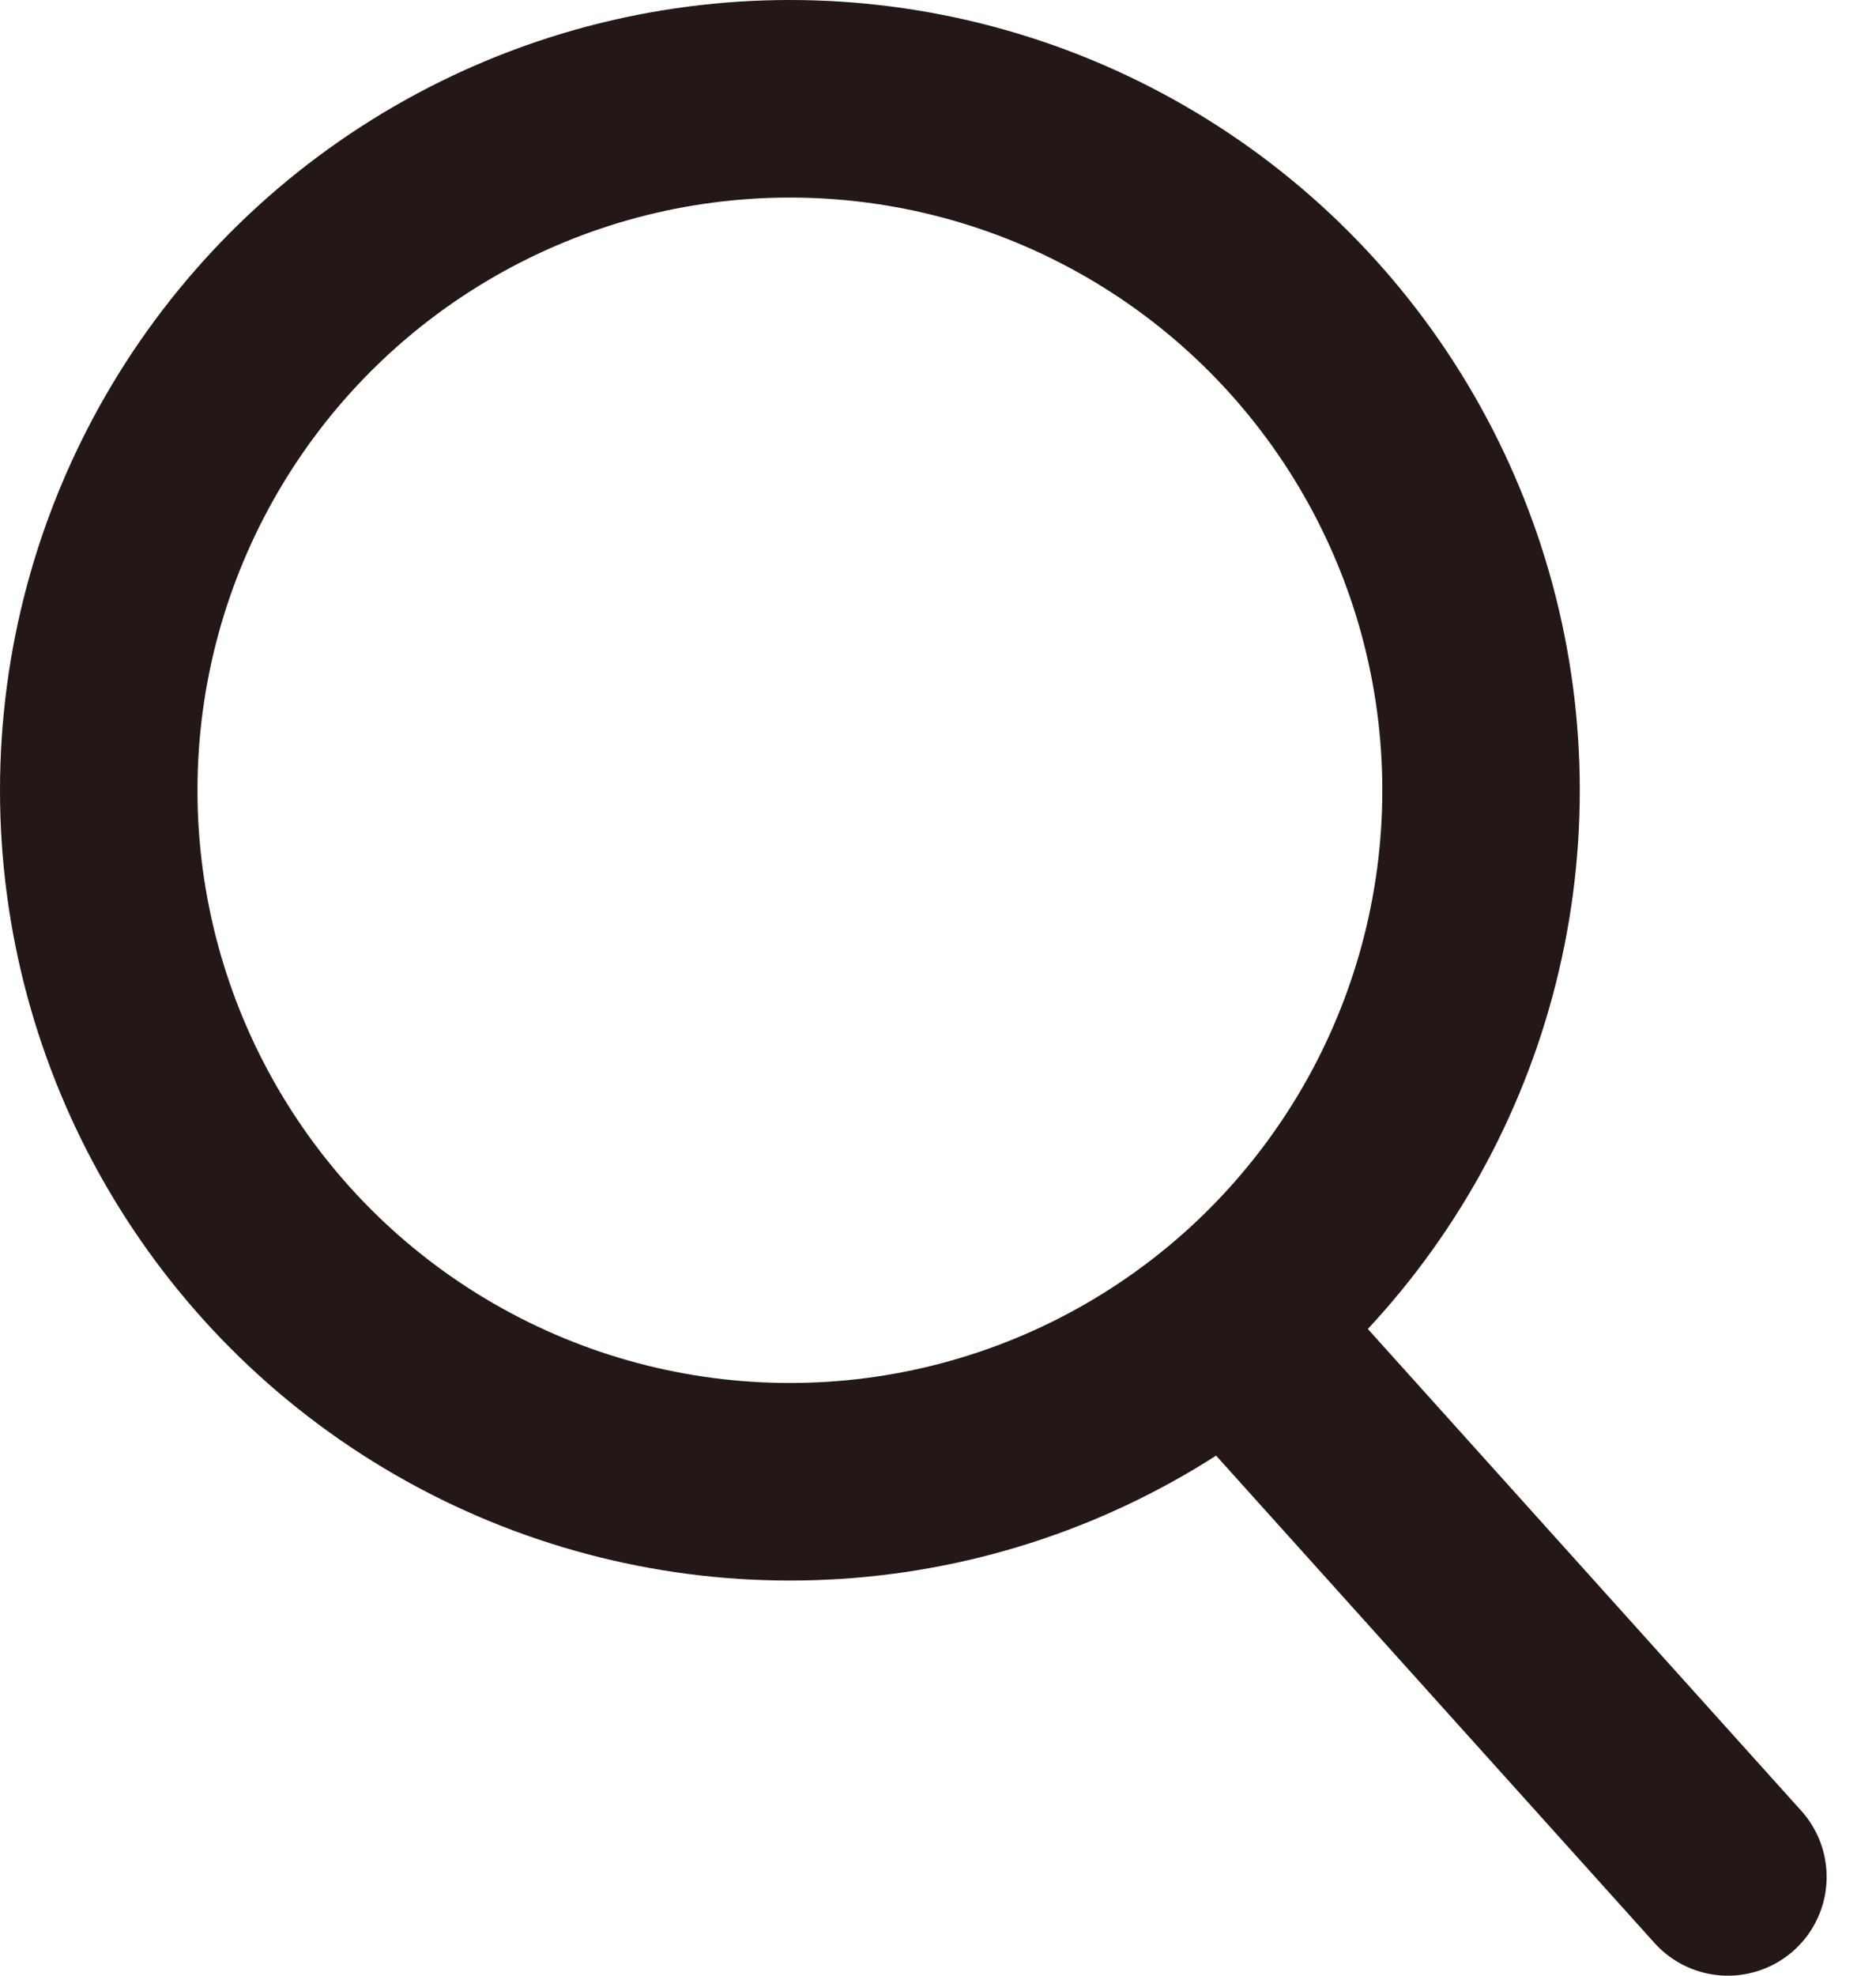
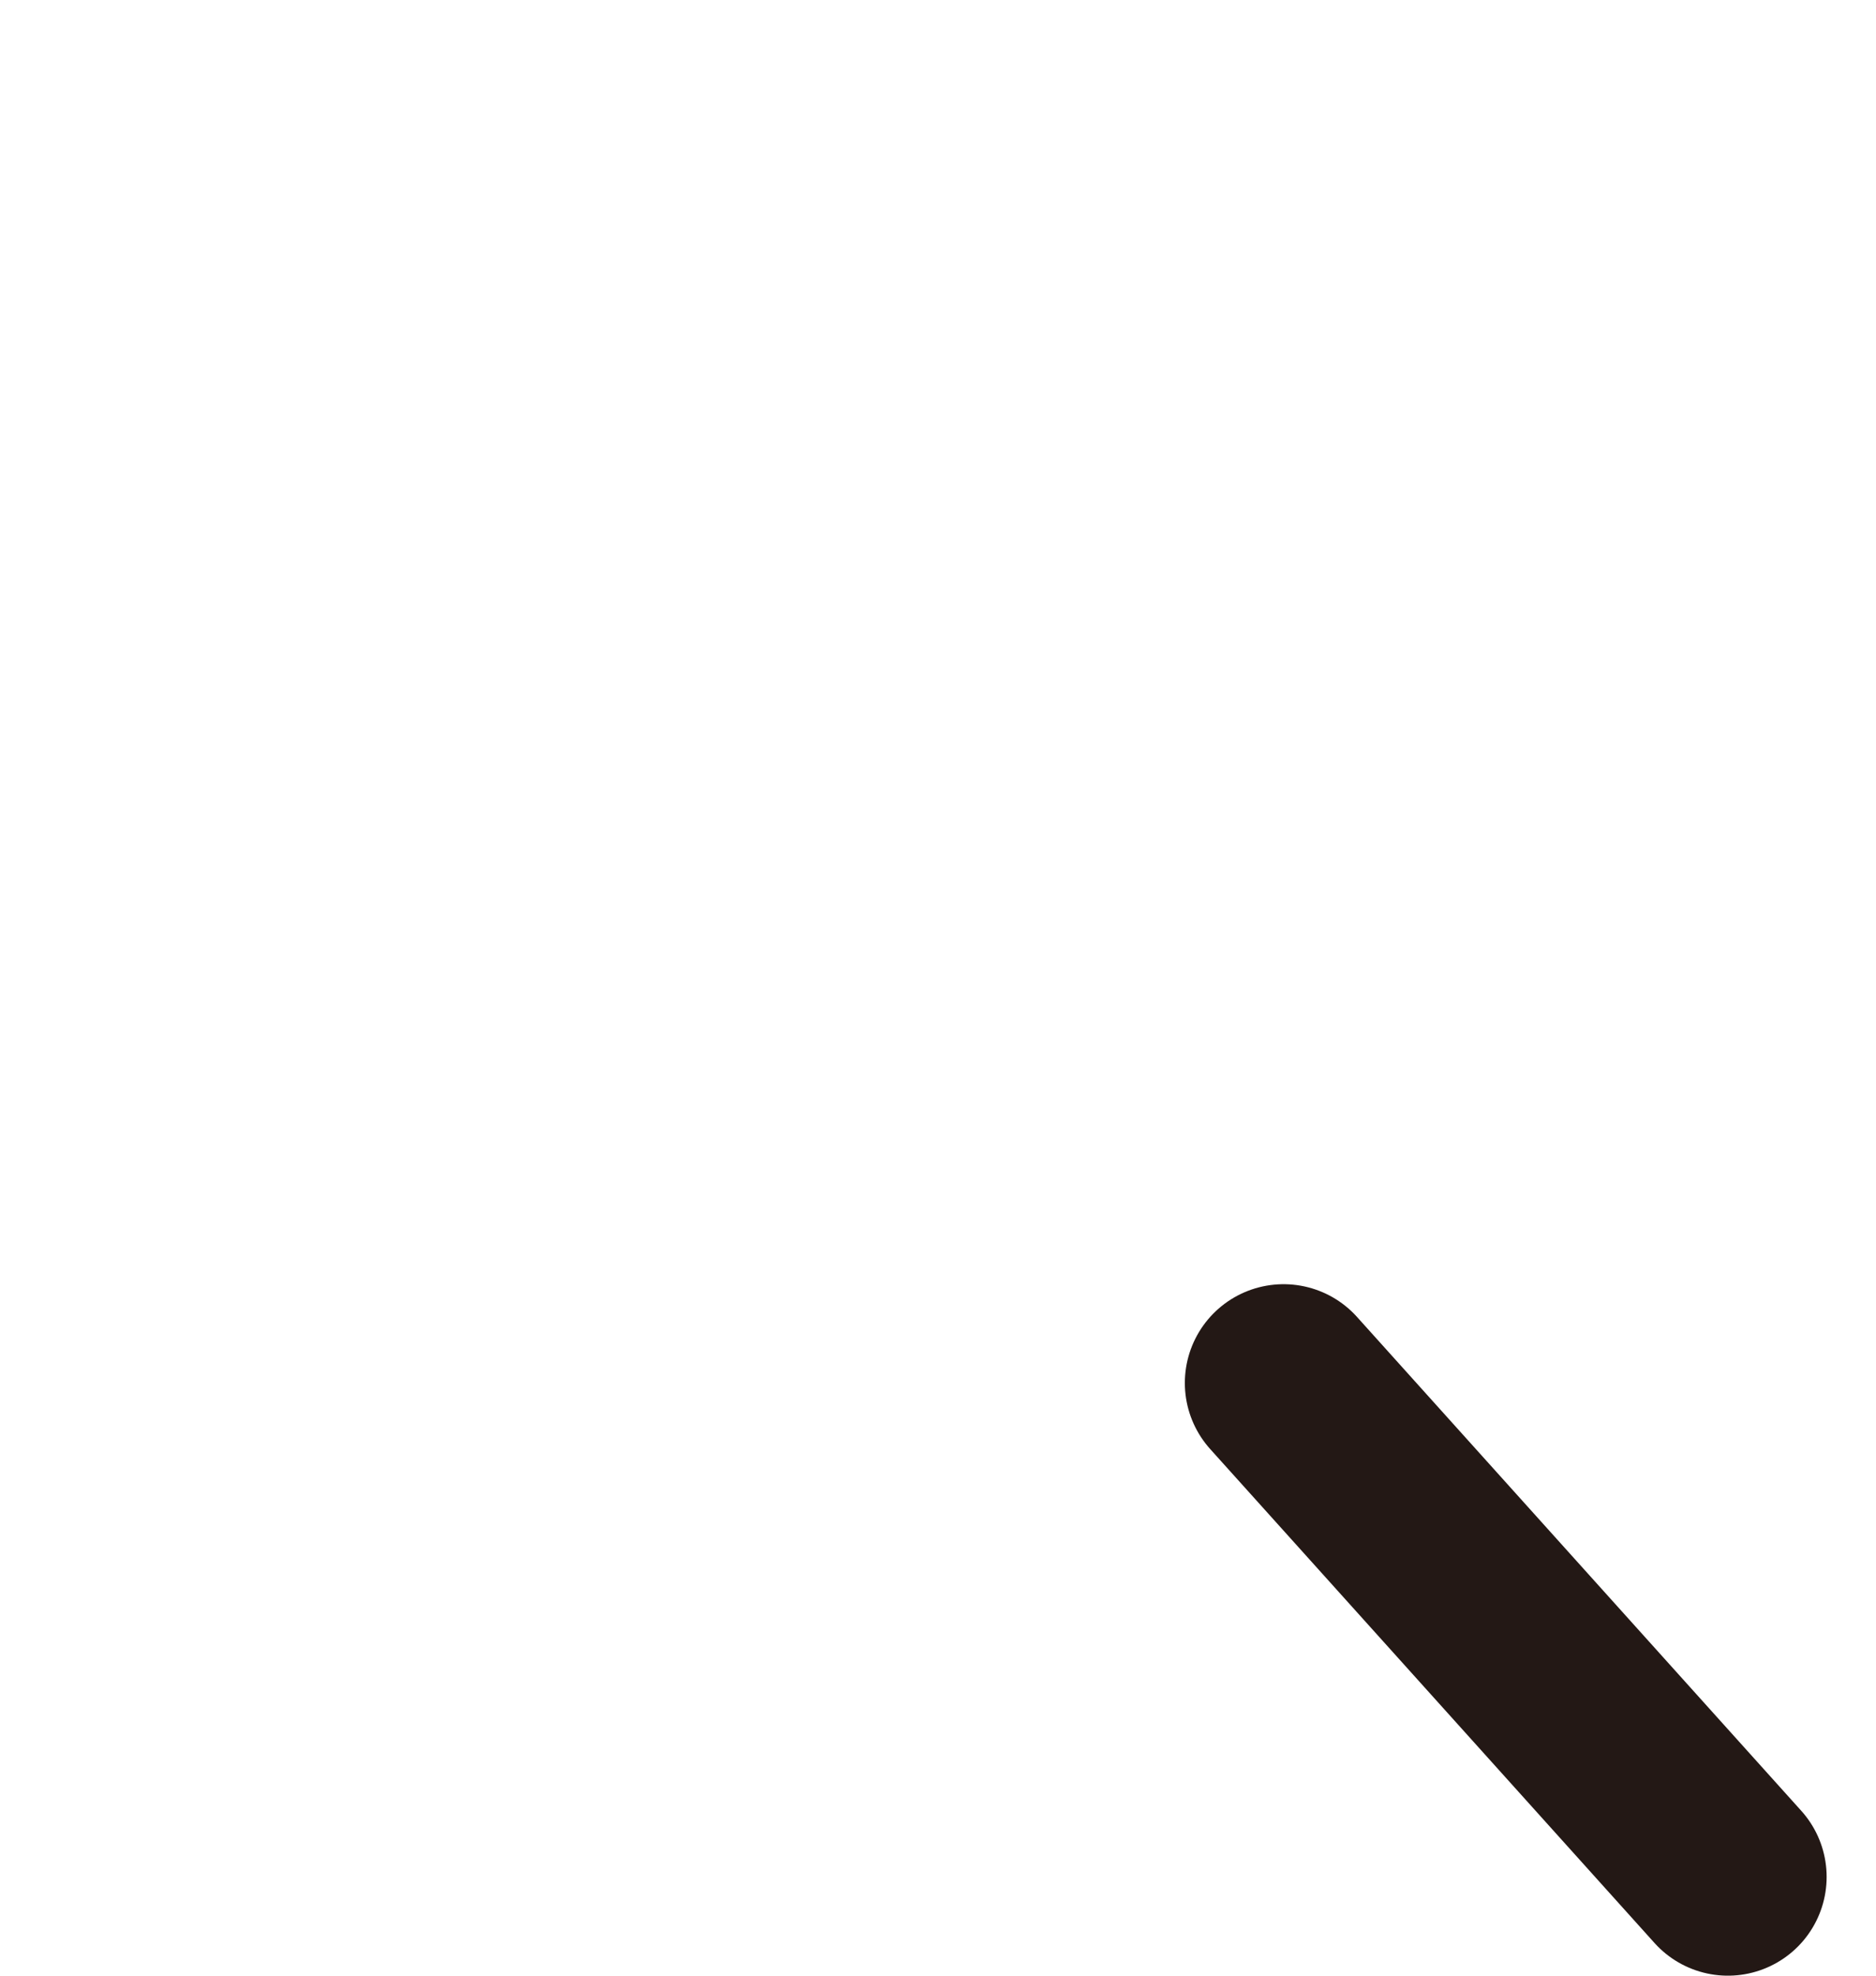
<svg xmlns="http://www.w3.org/2000/svg" width="19" height="20" viewBox="0 0 19 20" fill="none">
-   <circle cx="8" cy="8" r="7" stroke="#231815" stroke-width="2" />
  <path d="M13 14L17.5 19" stroke="#231815" stroke-width="2" stroke-linecap="round" />
</svg>